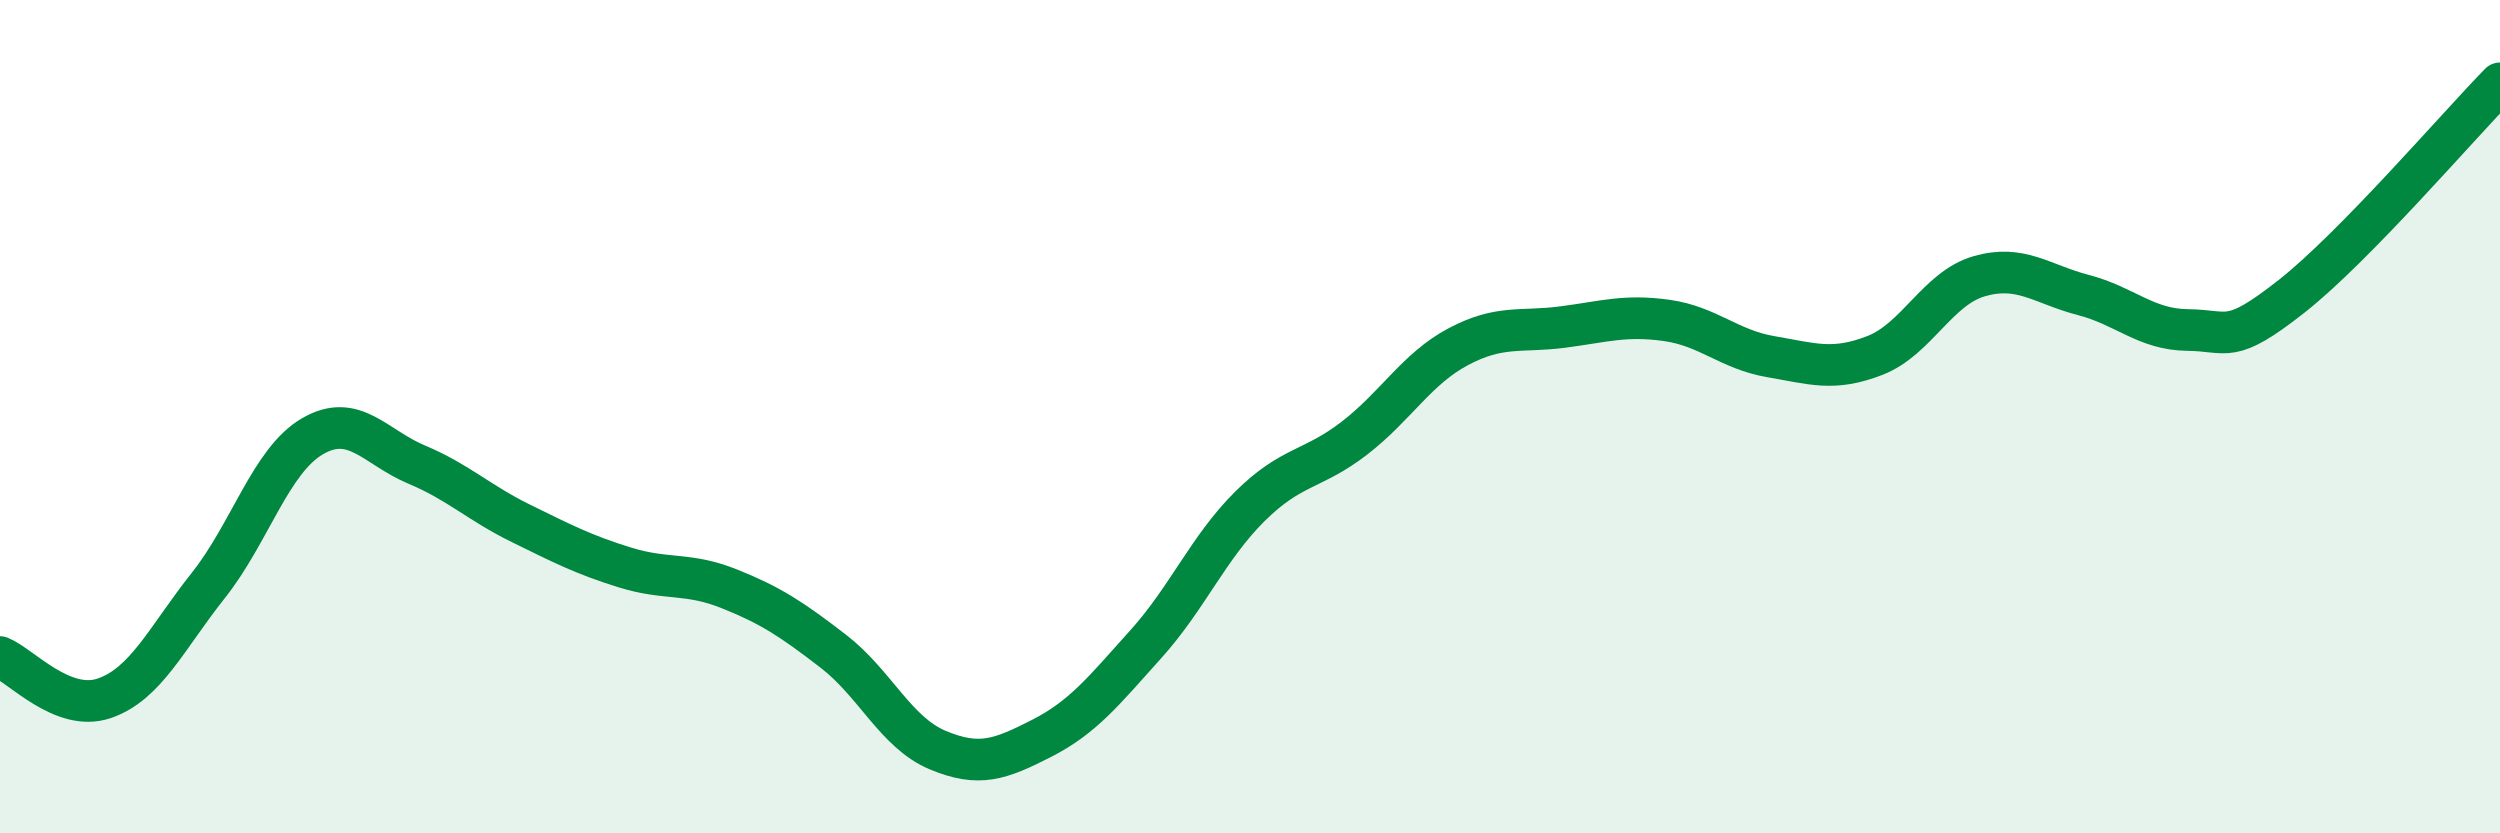
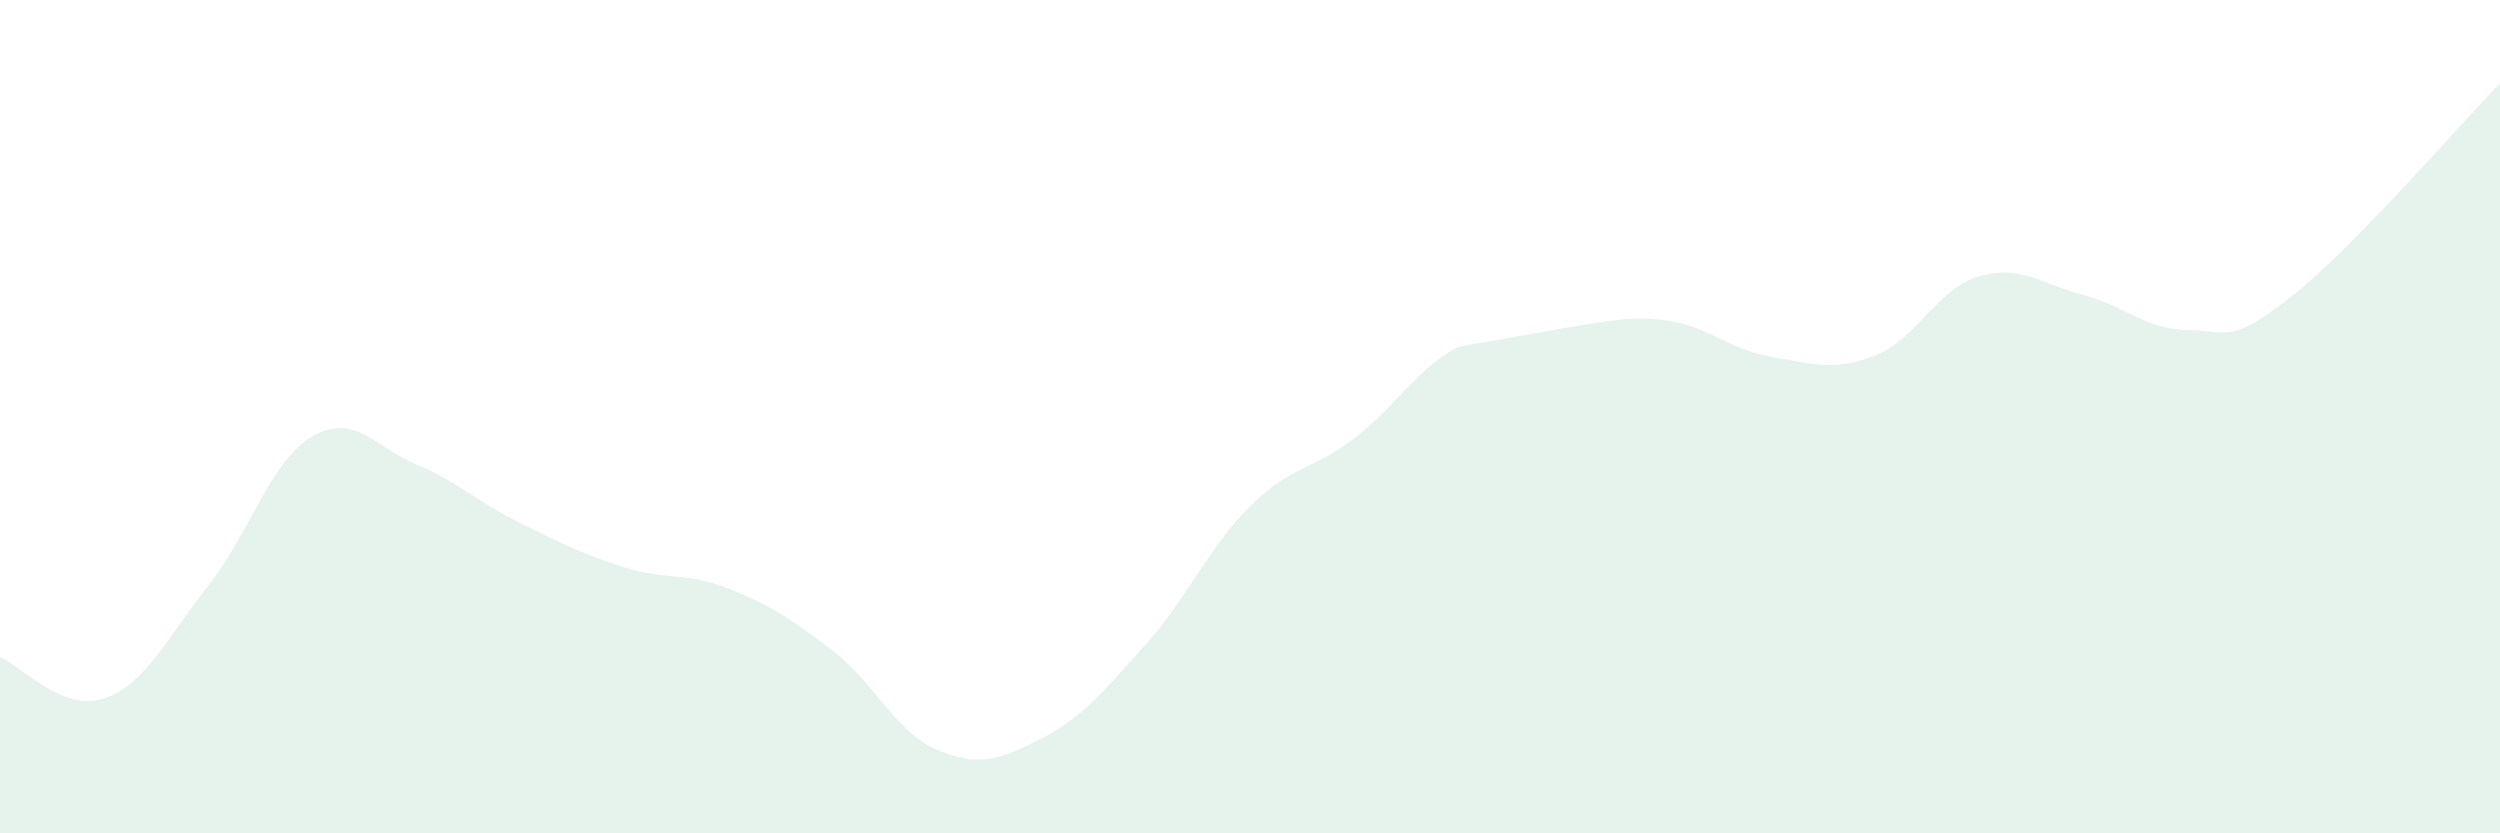
<svg xmlns="http://www.w3.org/2000/svg" width="60" height="20" viewBox="0 0 60 20">
-   <path d="M 0,15.77 C 0.5,15.97 1.5,17.1 2.5,16.76 C 3.5,16.42 4,15.31 5,14.05 C 6,12.79 6.5,11.05 7.5,10.47 C 8.5,9.89 9,10.73 10,11.15 C 11,11.57 11.5,12.07 12.5,12.56 C 13.5,13.05 14,13.31 15,13.62 C 16,13.93 16.5,13.73 17.5,14.13 C 18.5,14.53 19,14.86 20,15.63 C 21,16.4 21.5,17.58 22.5,18 C 23.5,18.42 24,18.23 25,17.72 C 26,17.21 26.5,16.57 27.5,15.46 C 28.5,14.35 29,13.14 30,12.15 C 31,11.16 31.5,11.29 32.5,10.52 C 33.5,9.75 34,8.85 35,8.32 C 36,7.79 36.5,7.98 37.5,7.85 C 38.5,7.72 39,7.55 40,7.69 C 41,7.83 41.5,8.39 42.5,8.56 C 43.5,8.73 44,8.92 45,8.53 C 46,8.14 46.5,6.92 47.5,6.63 C 48.5,6.34 49,6.82 50,7.08 C 51,7.34 51.5,7.91 52.5,7.92 C 53.5,7.93 53.5,8.29 55,7.11 C 56.5,5.93 59,3.02 60,2L60 20L0 20Z" fill="#008740" opacity="0.1" stroke-linecap="round" stroke-linejoin="round" />
-   <path d="M 0,15.77 C 0.5,15.97 1.5,17.1 2.5,16.76 C 3.5,16.42 4,15.31 5,14.05 C 6,12.79 6.5,11.05 7.5,10.47 C 8.5,9.89 9,10.73 10,11.15 C 11,11.57 11.5,12.07 12.5,12.56 C 13.5,13.05 14,13.31 15,13.62 C 16,13.93 16.5,13.73 17.5,14.13 C 18.5,14.53 19,14.86 20,15.63 C 21,16.4 21.5,17.58 22.5,18 C 23.5,18.42 24,18.23 25,17.72 C 26,17.21 26.5,16.57 27.5,15.46 C 28.5,14.35 29,13.14 30,12.15 C 31,11.16 31.5,11.29 32.5,10.52 C 33.5,9.75 34,8.85 35,8.32 C 36,7.79 36.5,7.98 37.5,7.85 C 38.5,7.72 39,7.55 40,7.69 C 41,7.83 41.5,8.39 42.5,8.56 C 43.5,8.73 44,8.92 45,8.53 C 46,8.14 46.5,6.92 47.5,6.63 C 48.5,6.34 49,6.82 50,7.08 C 51,7.34 51.5,7.91 52.5,7.92 C 53.5,7.93 53.5,8.29 55,7.11 C 56.5,5.93 59,3.02 60,2" stroke="#008740" stroke-width="1" fill="none" stroke-linecap="round" stroke-linejoin="round" />
+   <path d="M 0,15.77 C 0.5,15.97 1.5,17.1 2.5,16.76 C 3.5,16.42 4,15.31 5,14.05 C 6,12.79 6.5,11.05 7.5,10.47 C 8.5,9.89 9,10.73 10,11.15 C 11,11.57 11.5,12.07 12.5,12.56 C 13.5,13.05 14,13.31 15,13.62 C 16,13.93 16.5,13.73 17.5,14.13 C 18.5,14.53 19,14.86 20,15.63 C 21,16.4 21.5,17.58 22.5,18 C 23.5,18.42 24,18.23 25,17.72 C 26,17.21 26.5,16.57 27.5,15.46 C 28.5,14.35 29,13.14 30,12.15 C 31,11.16 31.5,11.29 32.5,10.52 C 33.5,9.75 34,8.85 35,8.32 C 38.5,7.72 39,7.55 40,7.69 C 41,7.83 41.5,8.39 42.5,8.56 C 43.5,8.73 44,8.92 45,8.53 C 46,8.14 46.5,6.92 47.5,6.63 C 48.5,6.34 49,6.82 50,7.08 C 51,7.34 51.5,7.91 52.5,7.92 C 53.5,7.93 53.5,8.29 55,7.11 C 56.5,5.93 59,3.02 60,2L60 20L0 20Z" fill="#008740" opacity="0.1" stroke-linecap="round" stroke-linejoin="round" />
</svg>